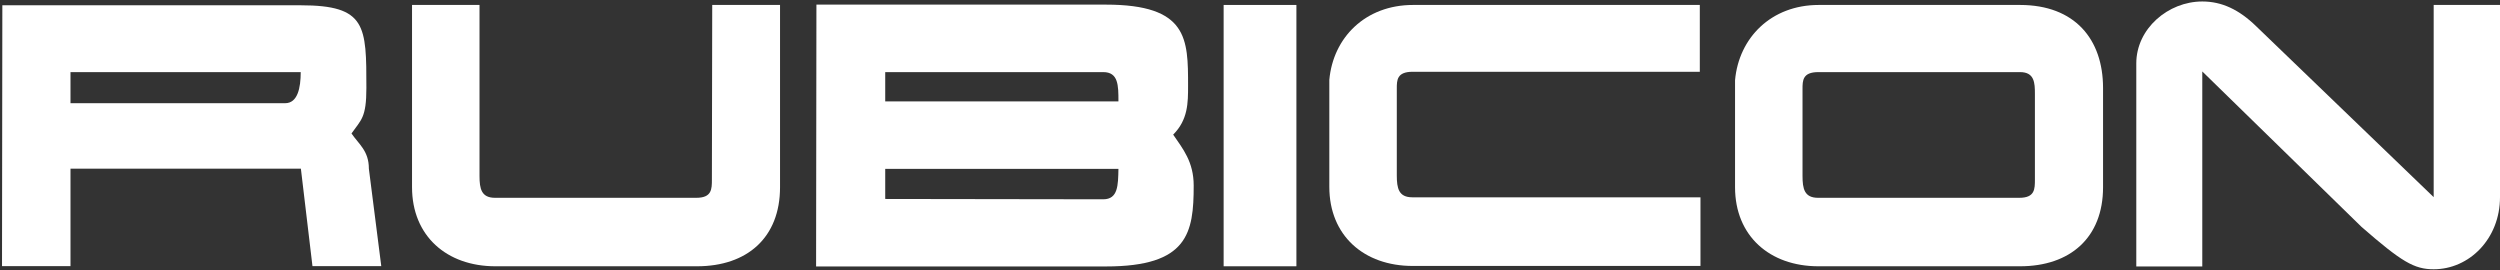
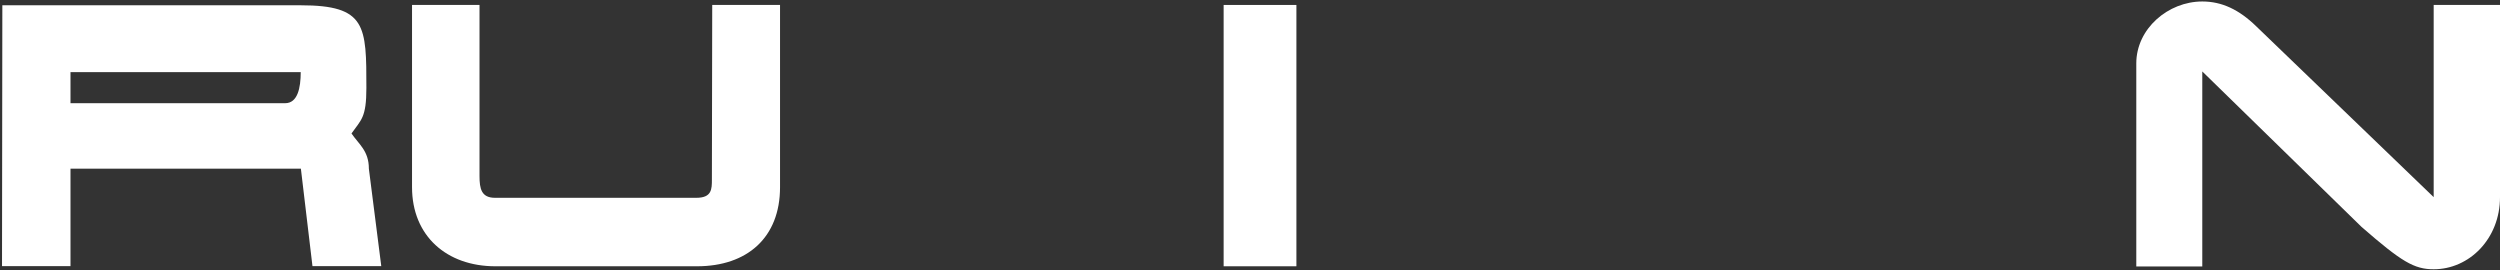
<svg xmlns="http://www.w3.org/2000/svg" width="620" height="67" viewBox="0 0 620 67" fill="none">
  <rect x="0" y="0" width="620" height="67" fill="#333333" stroke="none" />
  <path d="M529.801 15.708C529.801 7.135 537.676 0.367 546.167 0.367C551.007 0.367 555.273 2.377 559.498 6.479L603.552 48.892V1.229H620V48.892C620 59.228 612.371 66.776 603.552 66.776C598.712 66.776 595.594 64.93 585.668 56.275L546.167 17.718V66.079H529.801V15.708V15.708Z" fill="white" />
-   <path d="M521.557 46.431C521.557 58.941 513.394 66.037 500.966 66.037H450.964C438.864 66.037 430.291 58.49 430.291 46.431V19.892C431.234 9.391 439.233 1.229 451.046 1.229H500.966C514.543 1.229 521.557 9.719 521.557 21.82V46.431ZM504.657 23.296C504.657 20.589 504.575 17.882 500.966 17.882H450.964C447.026 17.882 447.026 19.974 447.026 22.107V43.642C447.026 46.8 447.478 49.056 450.882 49.056H500.801C504.657 49.056 504.657 46.882 504.657 44.503V23.296V23.296Z" fill="white" />
-   <path d="M421.717 48.974V65.955H350.345C338.245 65.955 329.672 58.408 329.672 46.349V19.81C330.615 9.309 338.614 1.229 350.427 1.229H421.553V17.8H350.345C346.407 17.8 346.407 19.892 346.407 21.984V43.518C346.407 46.677 346.859 48.933 350.263 48.933H421.717V48.974V48.974Z" fill="white" />
  <path d="M321.509 1.229H303.461V66.037H321.509V1.229Z" fill="white" />
-   <path d="M202.473 1.146H274.214C294.641 1.146 294.641 9.637 294.641 21.287C294.641 25.47 294.641 29.695 290.949 33.387C293.328 36.873 296.035 40.114 296.035 46.02C296.035 57.752 294.641 66.079 274.296 66.079H202.391L202.473 1.146ZM277.372 25.142C277.372 21.204 277.372 17.882 273.598 17.882H219.536V25.142H277.372ZM273.598 49.425C277.29 49.425 277.29 45.938 277.372 41.878H219.536V49.343L273.598 49.425Z" fill="white" />
  <path d="M176.632 1.229H193.449V46.431C193.449 58.941 185.287 66.037 172.858 66.037H122.857C110.756 66.037 102.184 58.49 102.184 46.431V1.229H118.919V43.642C118.919 46.8 119.37 49.056 122.775 49.056H172.694C176.55 49.056 176.55 46.882 176.55 44.503L176.632 1.229Z" fill="white" />
  <path d="M0.582 1.311H74.579C90.863 1.311 90.863 6.397 90.863 21.82C90.863 29.244 89.551 29.695 87.172 33.1C89.017 35.807 91.479 37.407 91.479 41.837L94.555 65.996H77.491L74.62 41.837H17.482V65.996H0.5L0.582 1.311ZM17.482 25.593H70.723C73.8 25.593 74.579 21.82 74.579 17.882H17.482V25.593Z" fill="white" />
</svg>